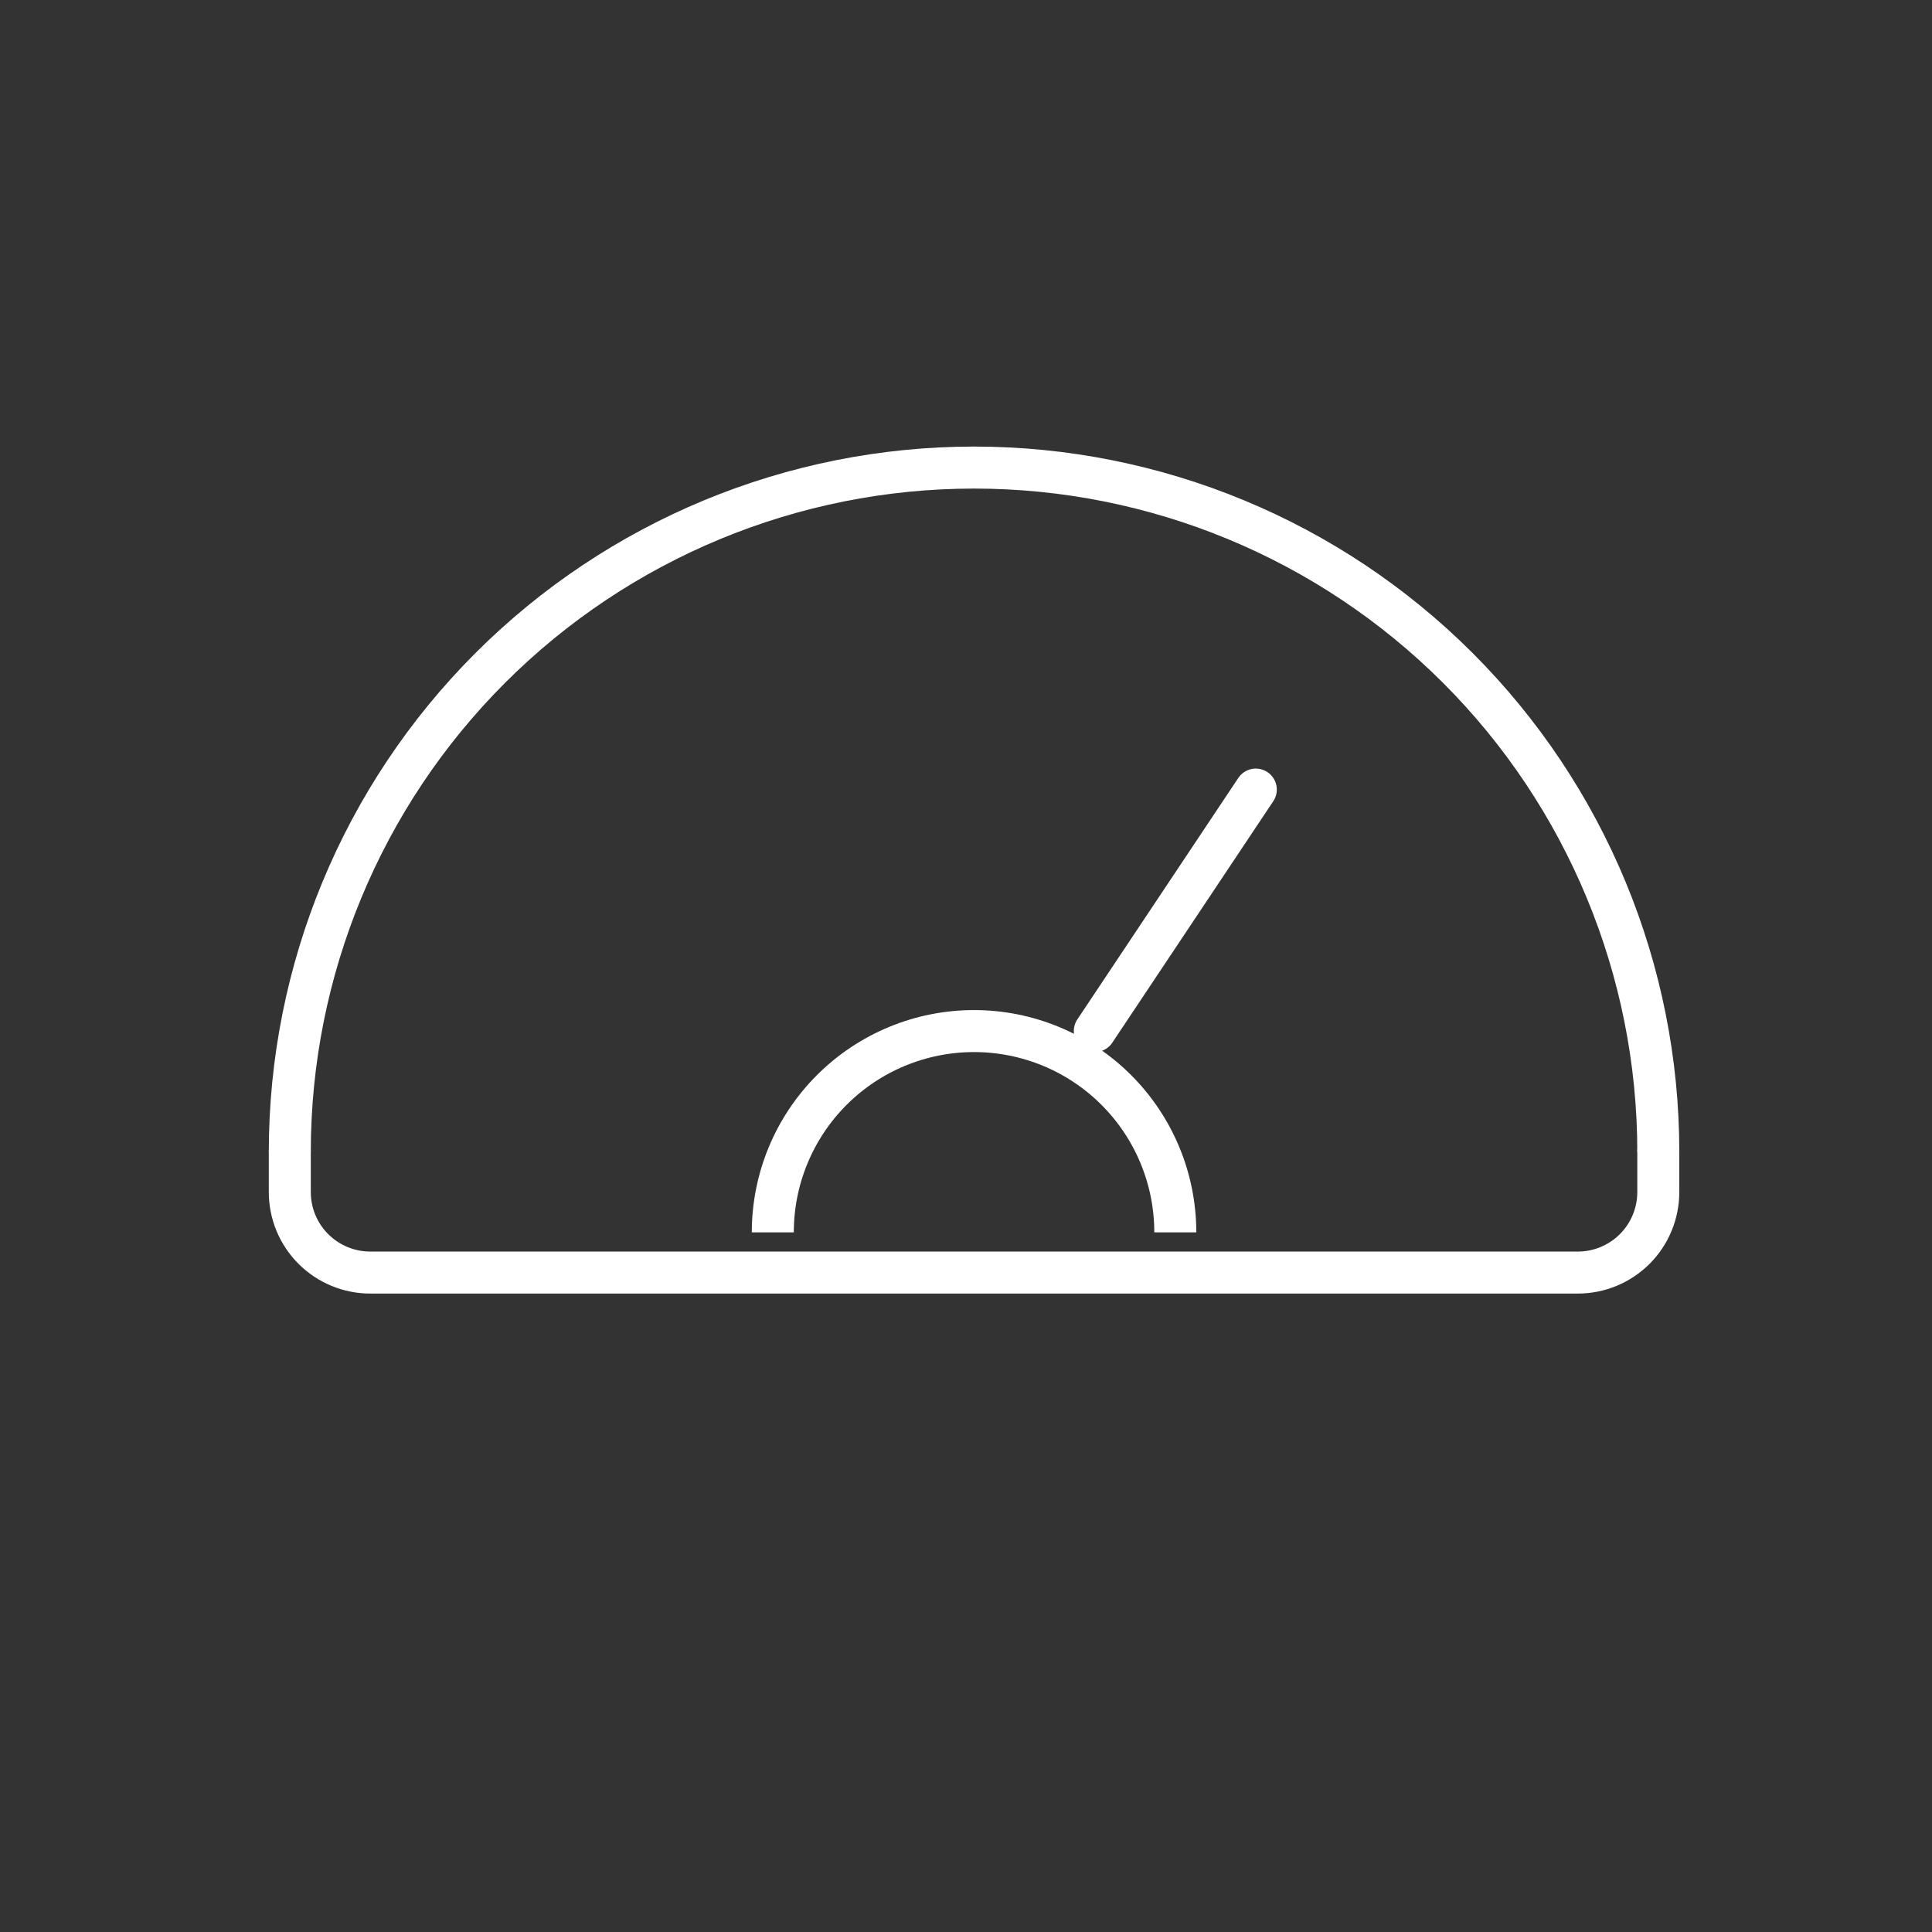
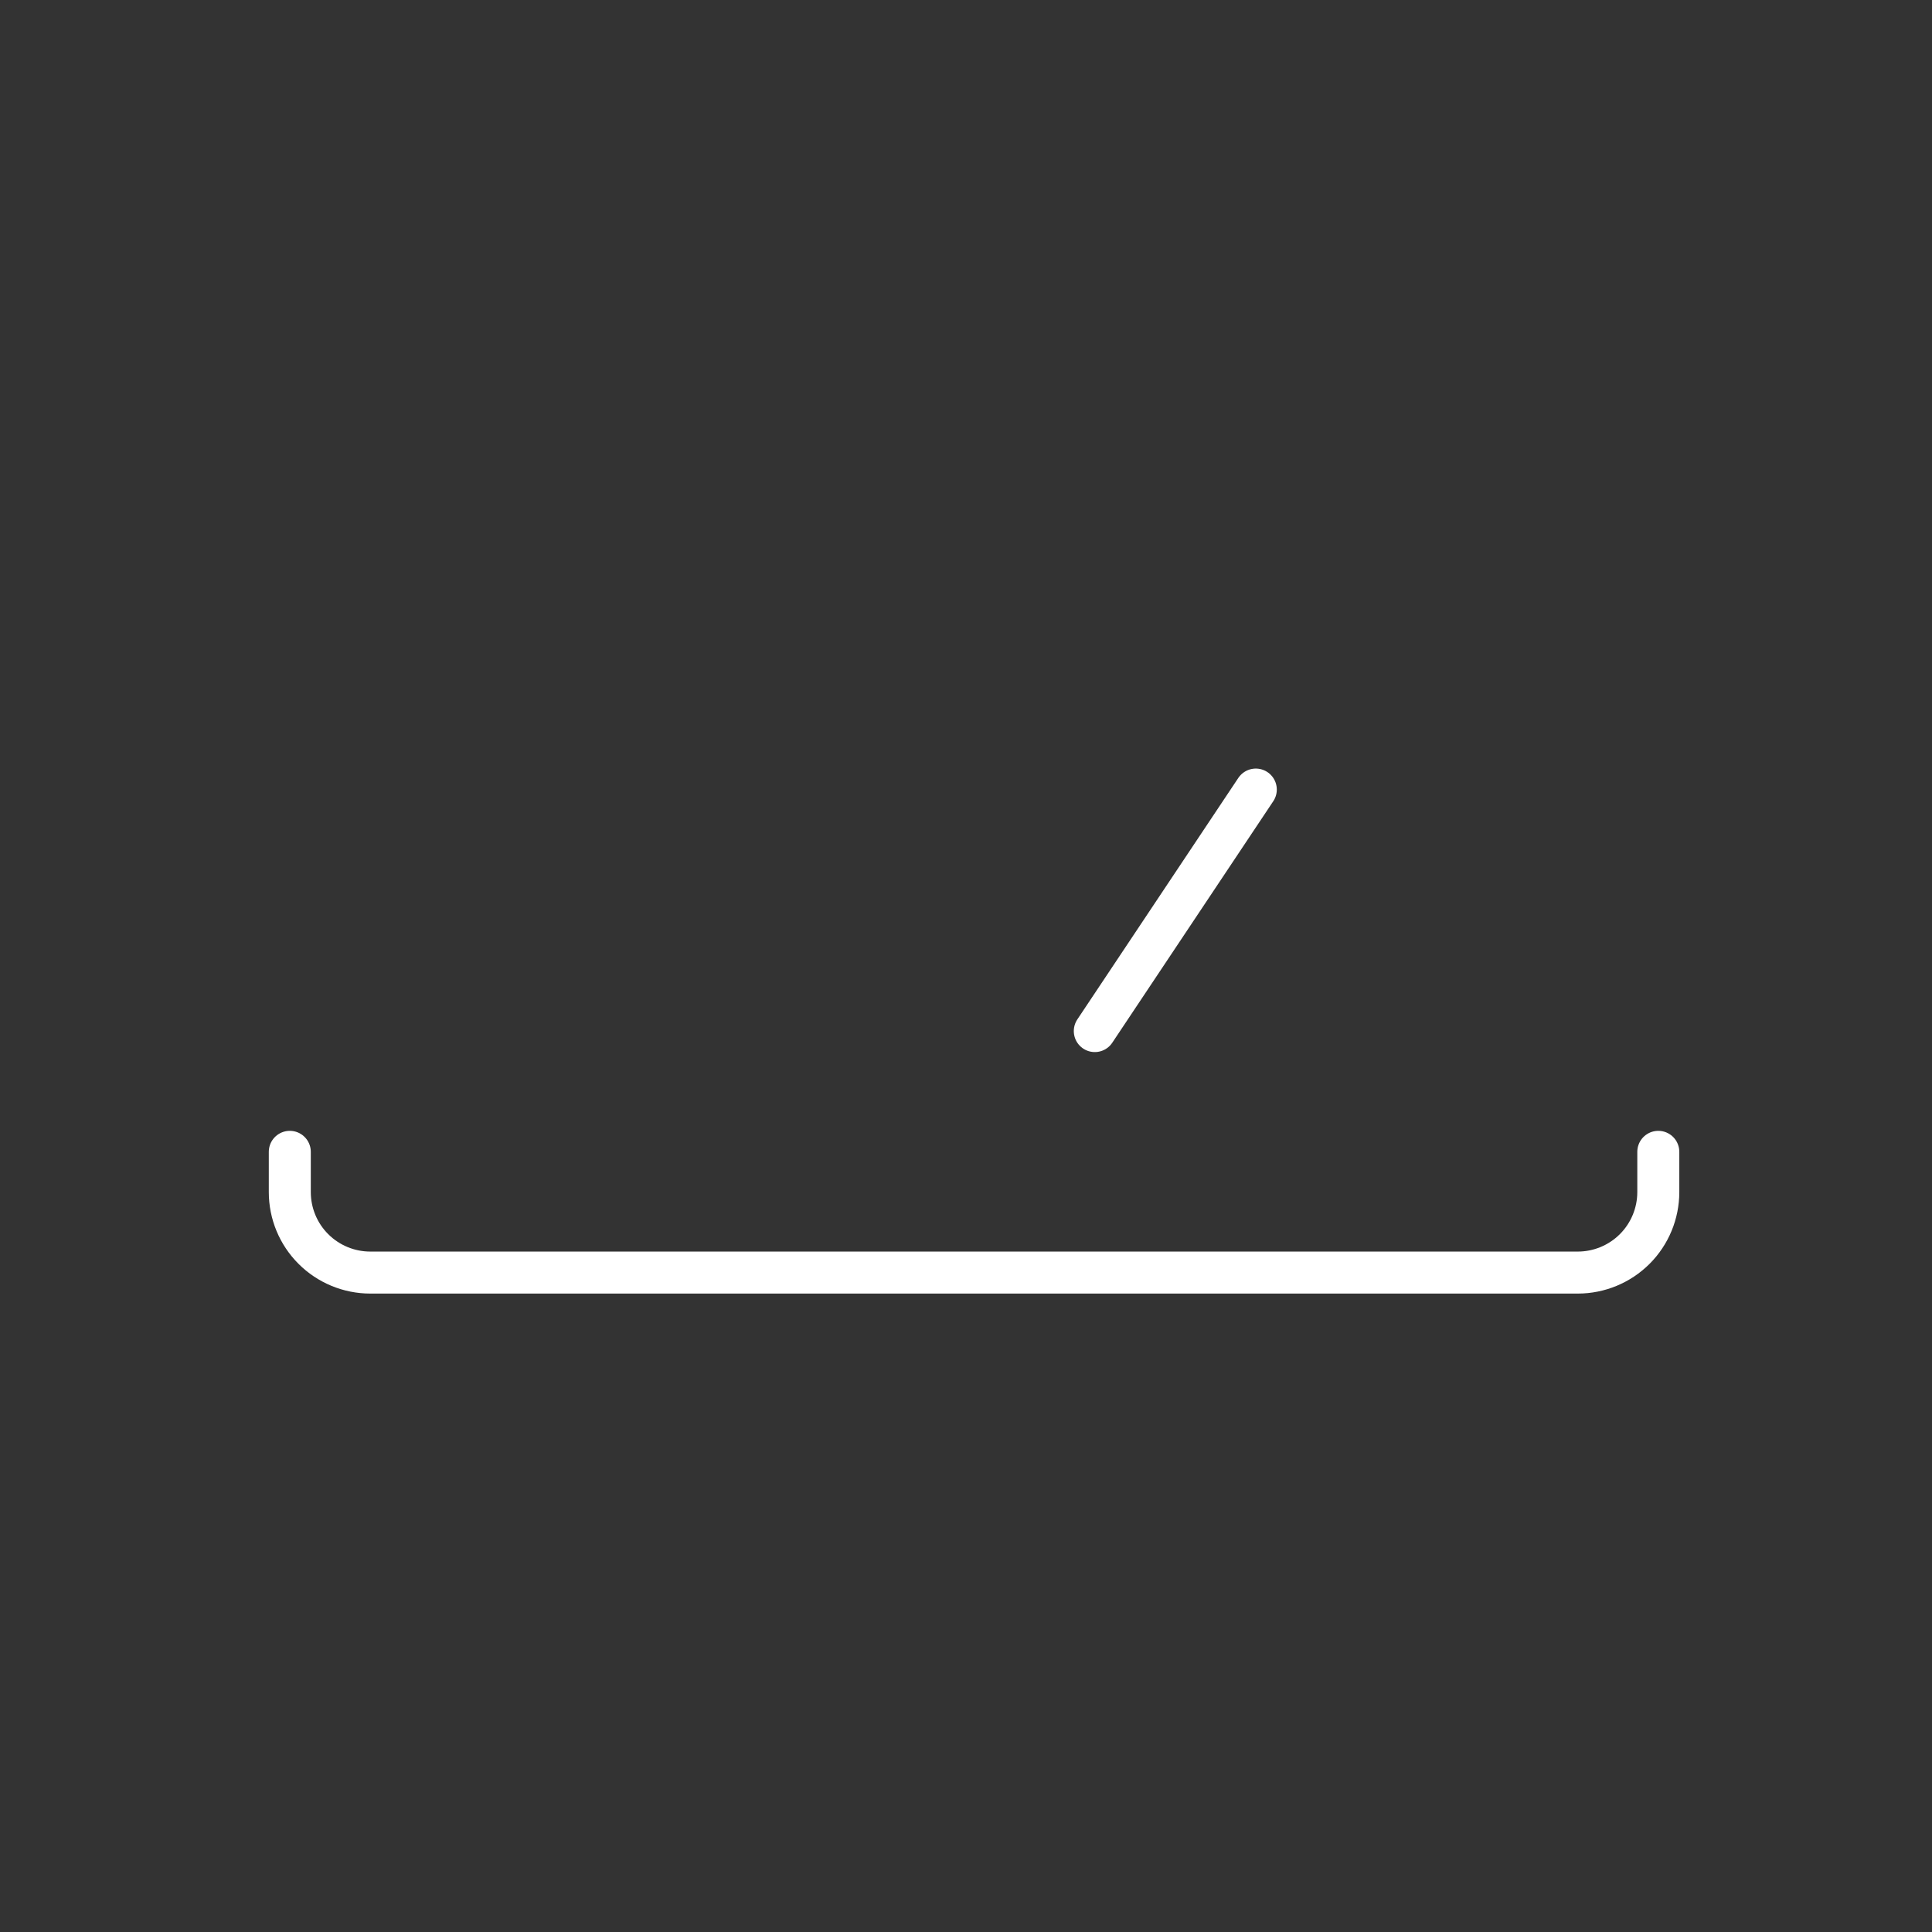
<svg xmlns="http://www.w3.org/2000/svg" width="69" height="69" viewBox="0 0 69 69" fill="none">
  <rect x="0" y="0" width="69" height="69" fill="#333333" stroke="none" />
-   <path d="M10.35 41.137C10.35 34.656 12.924 28.44 17.507 23.857C22.09 19.274 28.306 16.699 34.787 16.699C41.268 16.699 47.484 19.274 52.067 23.857C56.65 28.44 59.225 34.656 59.225 41.137" stroke="white" stroke-width="1.5" stroke-linejoin="round" />
-   <path d="M27.6 44.012C27.6 42.105 28.357 40.277 29.705 38.929C31.053 37.581 32.881 36.824 34.787 36.824C36.693 36.824 38.522 37.581 39.869 38.929C41.217 40.277 41.975 42.105 41.975 44.012" stroke="white" stroke-width="1.5" stroke-linejoin="round" />
  <path d="M39.1 36.824L44.85 28.199M59.225 41.137V42.574C59.225 43.337 58.922 44.068 58.383 44.607C57.843 45.146 57.112 45.449 56.35 45.449H13.225C12.462 45.449 11.731 45.146 11.192 44.607C10.652 44.068 10.35 43.337 10.35 42.574V41.137" stroke="white" stroke-width="1.5" stroke-linecap="round" stroke-linejoin="round" />
</svg>